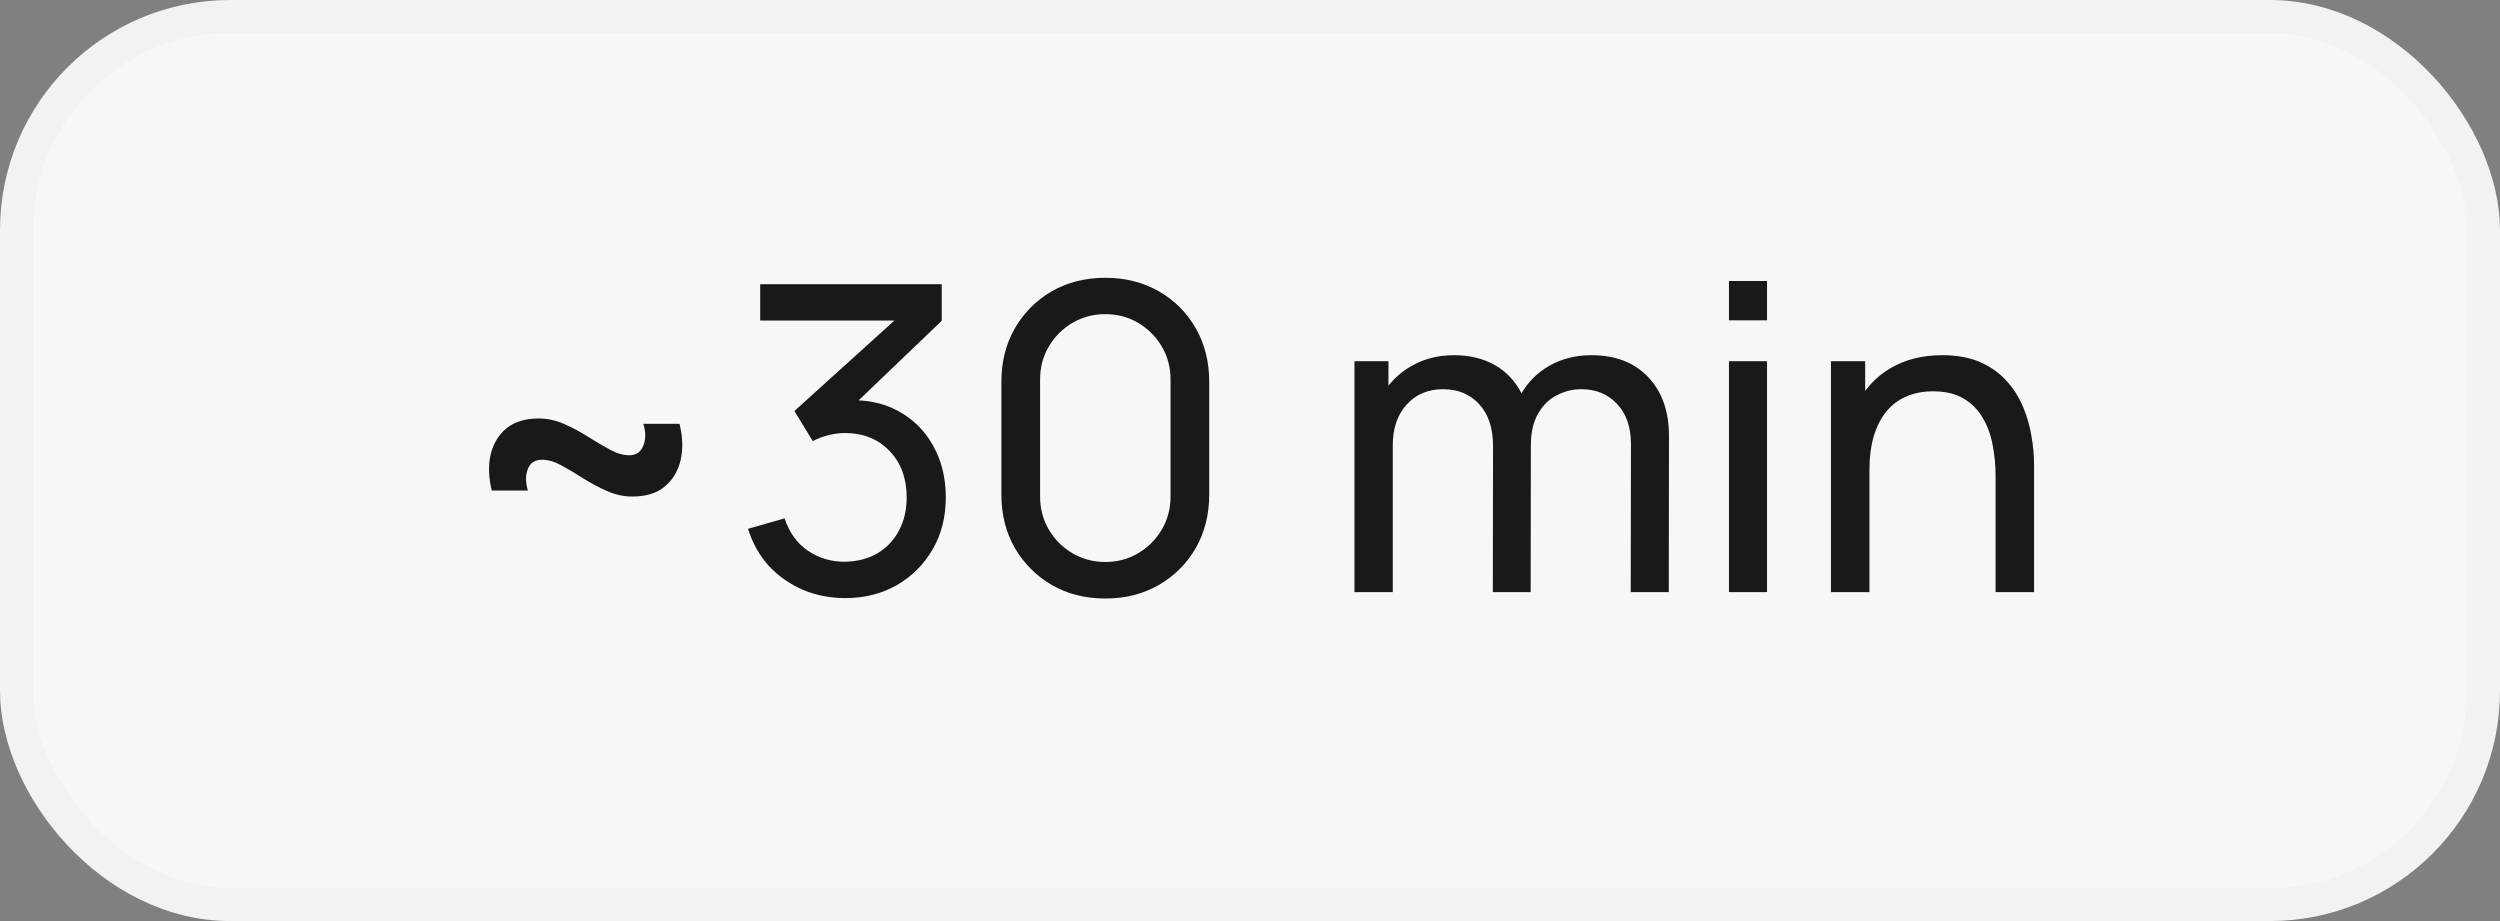
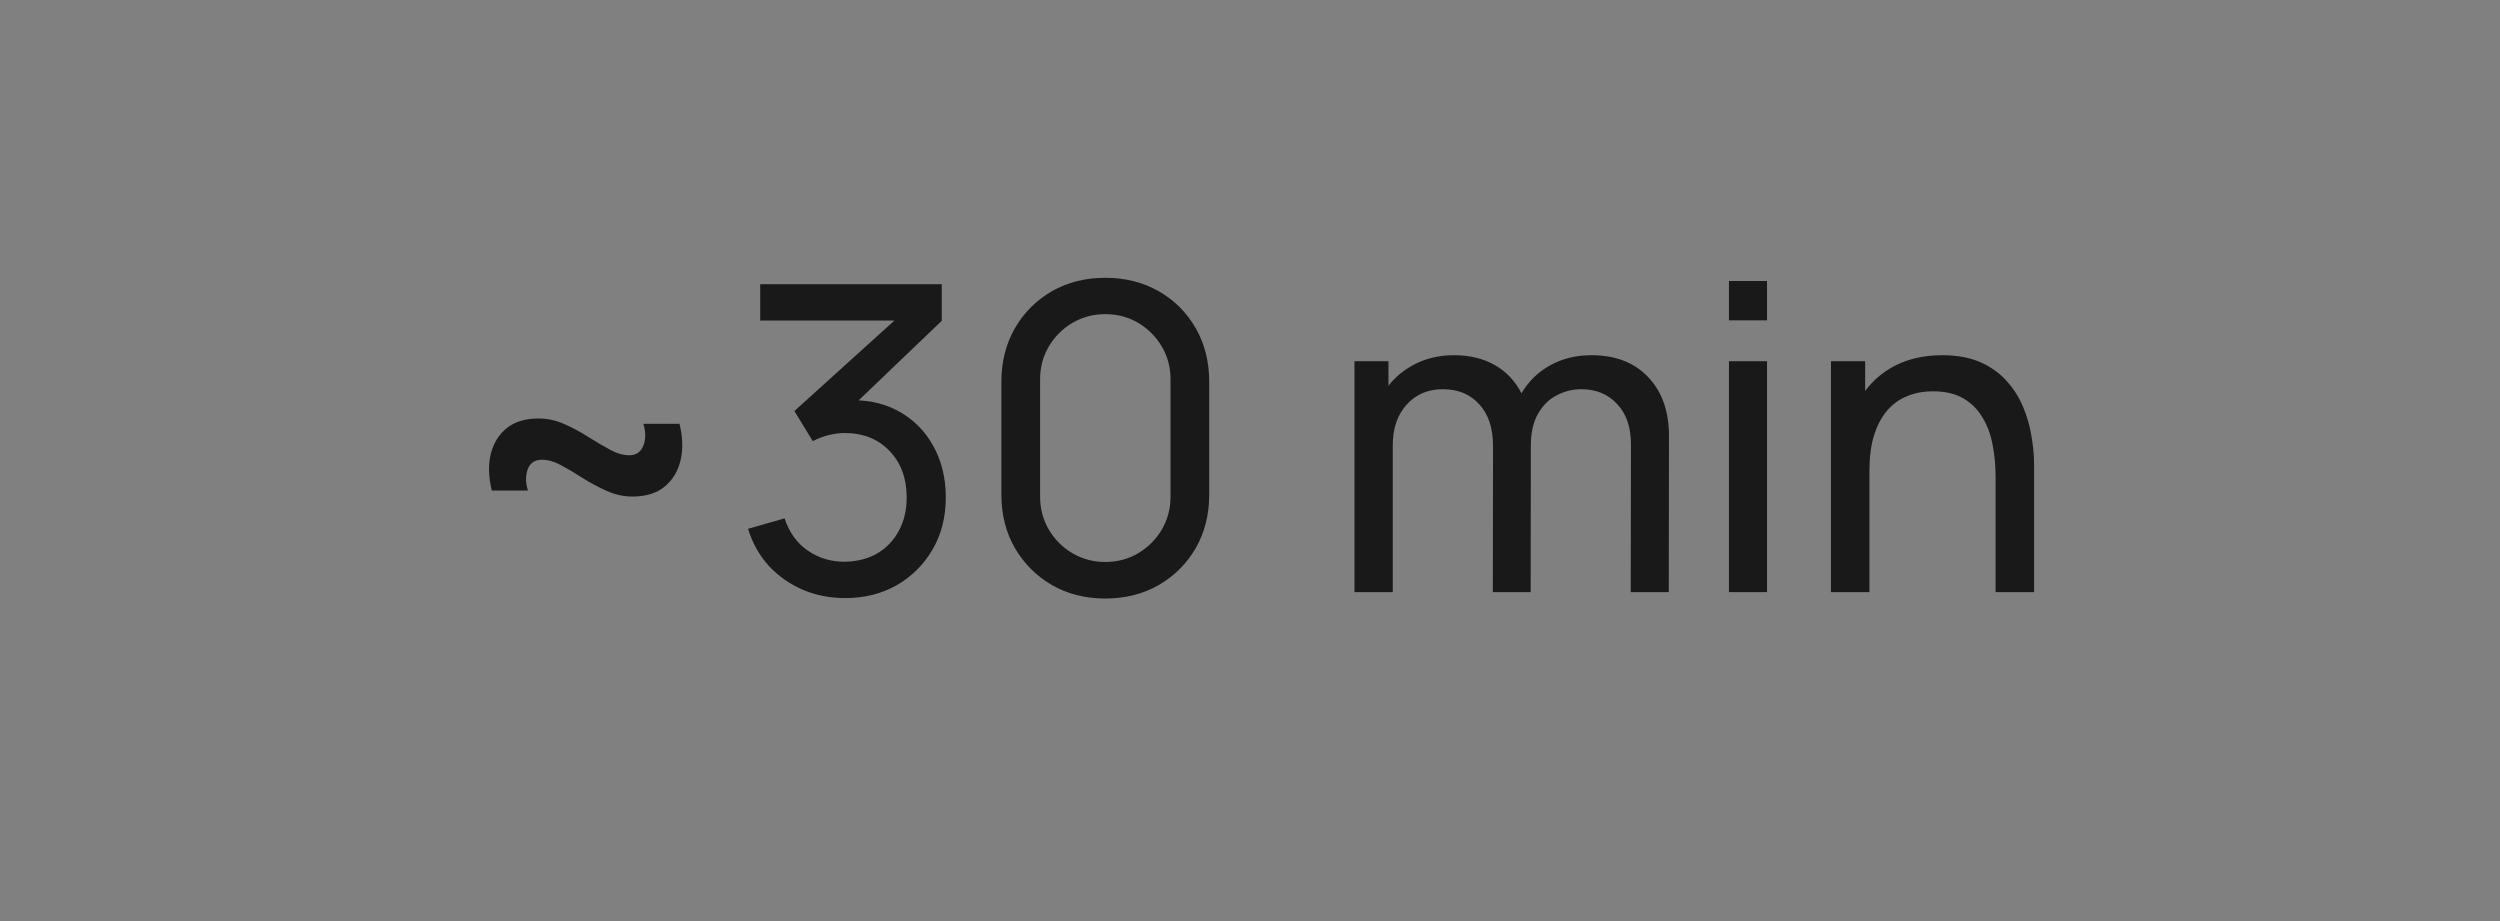
<svg xmlns="http://www.w3.org/2000/svg" width="76" height="28" viewBox="0 0 76 28" fill="none">
  <rect x="0" y="0" width="76" height="28" fill="#808080" stroke="none" />
-   <rect x="0.5" y="0.5" width="75" height="27" rx="6.5" fill="#F7F7F8" stroke="#F2F2F2" />
  <path d="M19.227 15.095C18.959 15.095 18.699 15.038 18.447 14.925C18.196 14.813 17.953 14.683 17.719 14.536C17.49 14.388 17.271 14.258 17.063 14.146C16.855 14.033 16.66 13.976 16.478 13.976C16.257 13.976 16.112 14.074 16.042 14.269C15.973 14.46 15.975 14.674 16.049 14.912H14.95C14.851 14.505 14.84 14.137 14.918 13.807C15 13.474 15.163 13.21 15.405 13.014C15.652 12.819 15.973 12.722 16.367 12.722C16.64 12.722 16.902 12.778 17.154 12.891C17.41 13.004 17.652 13.134 17.882 13.281C18.116 13.428 18.337 13.558 18.545 13.671C18.753 13.784 18.948 13.84 19.13 13.84C19.334 13.84 19.474 13.747 19.552 13.56C19.635 13.37 19.637 13.145 19.559 12.884H20.657C20.757 13.287 20.768 13.656 20.69 13.989C20.612 14.323 20.449 14.592 20.202 14.796C19.96 14.995 19.635 15.095 19.227 15.095ZM25.697 18.182C25.234 18.182 24.802 18.098 24.404 17.928C24.005 17.755 23.661 17.512 23.37 17.201C23.084 16.884 22.874 16.509 22.74 16.076L23.851 15.758C23.994 16.191 24.233 16.52 24.566 16.745C24.9 16.971 25.275 17.081 25.691 17.077C26.072 17.068 26.401 16.982 26.679 16.817C26.96 16.648 27.177 16.418 27.329 16.128C27.485 15.838 27.563 15.502 27.563 15.12C27.563 14.54 27.389 14.07 27.043 13.71C26.696 13.346 26.241 13.164 25.678 13.164C25.522 13.164 25.357 13.186 25.184 13.229C25.015 13.272 24.857 13.333 24.709 13.411L24.15 12.495L27.621 9.355L27.771 9.745H23.11V8.64H28.629V9.752L25.671 12.585L25.658 12.176C26.278 12.133 26.82 12.235 27.283 12.482C27.747 12.729 28.107 13.082 28.362 13.541C28.622 14 28.752 14.527 28.752 15.12C28.752 15.719 28.618 16.247 28.349 16.706C28.081 17.166 27.717 17.528 27.257 17.792C26.798 18.052 26.278 18.182 25.697 18.182ZM33.601 18.195C32.995 18.195 32.453 18.058 31.976 17.785C31.504 17.508 31.129 17.133 30.852 16.661C30.579 16.184 30.442 15.643 30.442 15.036V11.604C30.442 10.997 30.579 10.456 30.852 9.979C31.129 9.502 31.504 9.127 31.976 8.854C32.453 8.582 32.995 8.445 33.601 8.445C34.208 8.445 34.75 8.582 35.226 8.854C35.703 9.127 36.078 9.502 36.351 9.979C36.624 10.456 36.76 10.997 36.76 11.604V15.036C36.76 15.643 36.624 16.184 36.351 16.661C36.078 17.133 35.703 17.508 35.226 17.785C34.75 18.058 34.208 18.195 33.601 18.195ZM33.601 17.084C33.97 17.084 34.303 16.995 34.602 16.817C34.901 16.639 35.14 16.401 35.317 16.102C35.495 15.799 35.584 15.465 35.584 15.101V11.533C35.584 11.164 35.495 10.831 35.317 10.531C35.14 10.232 34.901 9.994 34.602 9.816C34.303 9.639 33.97 9.55 33.601 9.55C33.237 9.55 32.904 9.639 32.6 9.816C32.301 9.994 32.063 10.232 31.885 10.531C31.708 10.831 31.619 11.164 31.619 11.533V15.101C31.619 15.465 31.708 15.799 31.885 16.102C32.063 16.401 32.301 16.639 32.6 16.817C32.904 16.995 33.237 17.084 33.601 17.084ZM49.574 18L49.581 13.508C49.581 12.984 49.44 12.575 49.158 12.28C48.881 11.981 48.519 11.832 48.072 11.832C47.812 11.832 47.566 11.892 47.331 12.014C47.097 12.13 46.907 12.317 46.76 12.572C46.612 12.824 46.538 13.147 46.538 13.541L45.928 13.294C45.919 12.796 46.021 12.36 46.233 11.988C46.45 11.611 46.744 11.318 47.117 11.11C47.49 10.902 47.91 10.798 48.378 10.798C49.11 10.798 49.687 11.021 50.107 11.467C50.527 11.909 50.737 12.505 50.737 13.255L50.731 18H49.574ZM41.176 18V10.98H42.209V12.858H42.34V18H41.176ZM45.382 18L45.388 13.554C45.388 13.017 45.249 12.596 44.972 12.293C44.695 11.985 44.326 11.832 43.867 11.832C43.412 11.832 43.044 11.988 42.762 12.3C42.48 12.611 42.34 13.025 42.34 13.541L41.728 13.177C41.728 12.722 41.837 12.315 42.053 11.955C42.27 11.595 42.565 11.314 42.938 11.11C43.31 10.902 43.733 10.798 44.205 10.798C44.677 10.798 45.089 10.898 45.44 11.097C45.791 11.296 46.062 11.582 46.252 11.955C46.443 12.323 46.538 12.763 46.538 13.274L46.532 18H45.382ZM52.56 9.739V8.543H53.718V9.739H52.56ZM52.56 18V10.98H53.718V18H52.56ZM60.666 18V14.483C60.666 14.15 60.636 13.829 60.575 13.521C60.519 13.214 60.417 12.939 60.27 12.696C60.127 12.449 59.932 12.254 59.685 12.111C59.442 11.968 59.135 11.896 58.762 11.896C58.471 11.896 58.207 11.946 57.969 12.046C57.735 12.141 57.533 12.289 57.364 12.488C57.195 12.687 57.063 12.939 56.968 13.242C56.877 13.541 56.831 13.894 56.831 14.302L56.071 14.068C56.071 13.387 56.192 12.804 56.435 12.319C56.682 11.829 57.026 11.454 57.468 11.194C57.915 10.93 58.439 10.798 59.041 10.798C59.496 10.798 59.884 10.87 60.205 11.012C60.526 11.155 60.792 11.346 61.004 11.585C61.217 11.819 61.383 12.083 61.505 12.377C61.626 12.668 61.711 12.965 61.758 13.268C61.81 13.567 61.836 13.851 61.836 14.12V18H60.666ZM55.661 18V10.98H56.701V12.858H56.831V18H55.661Z" fill="#191919" />
</svg>